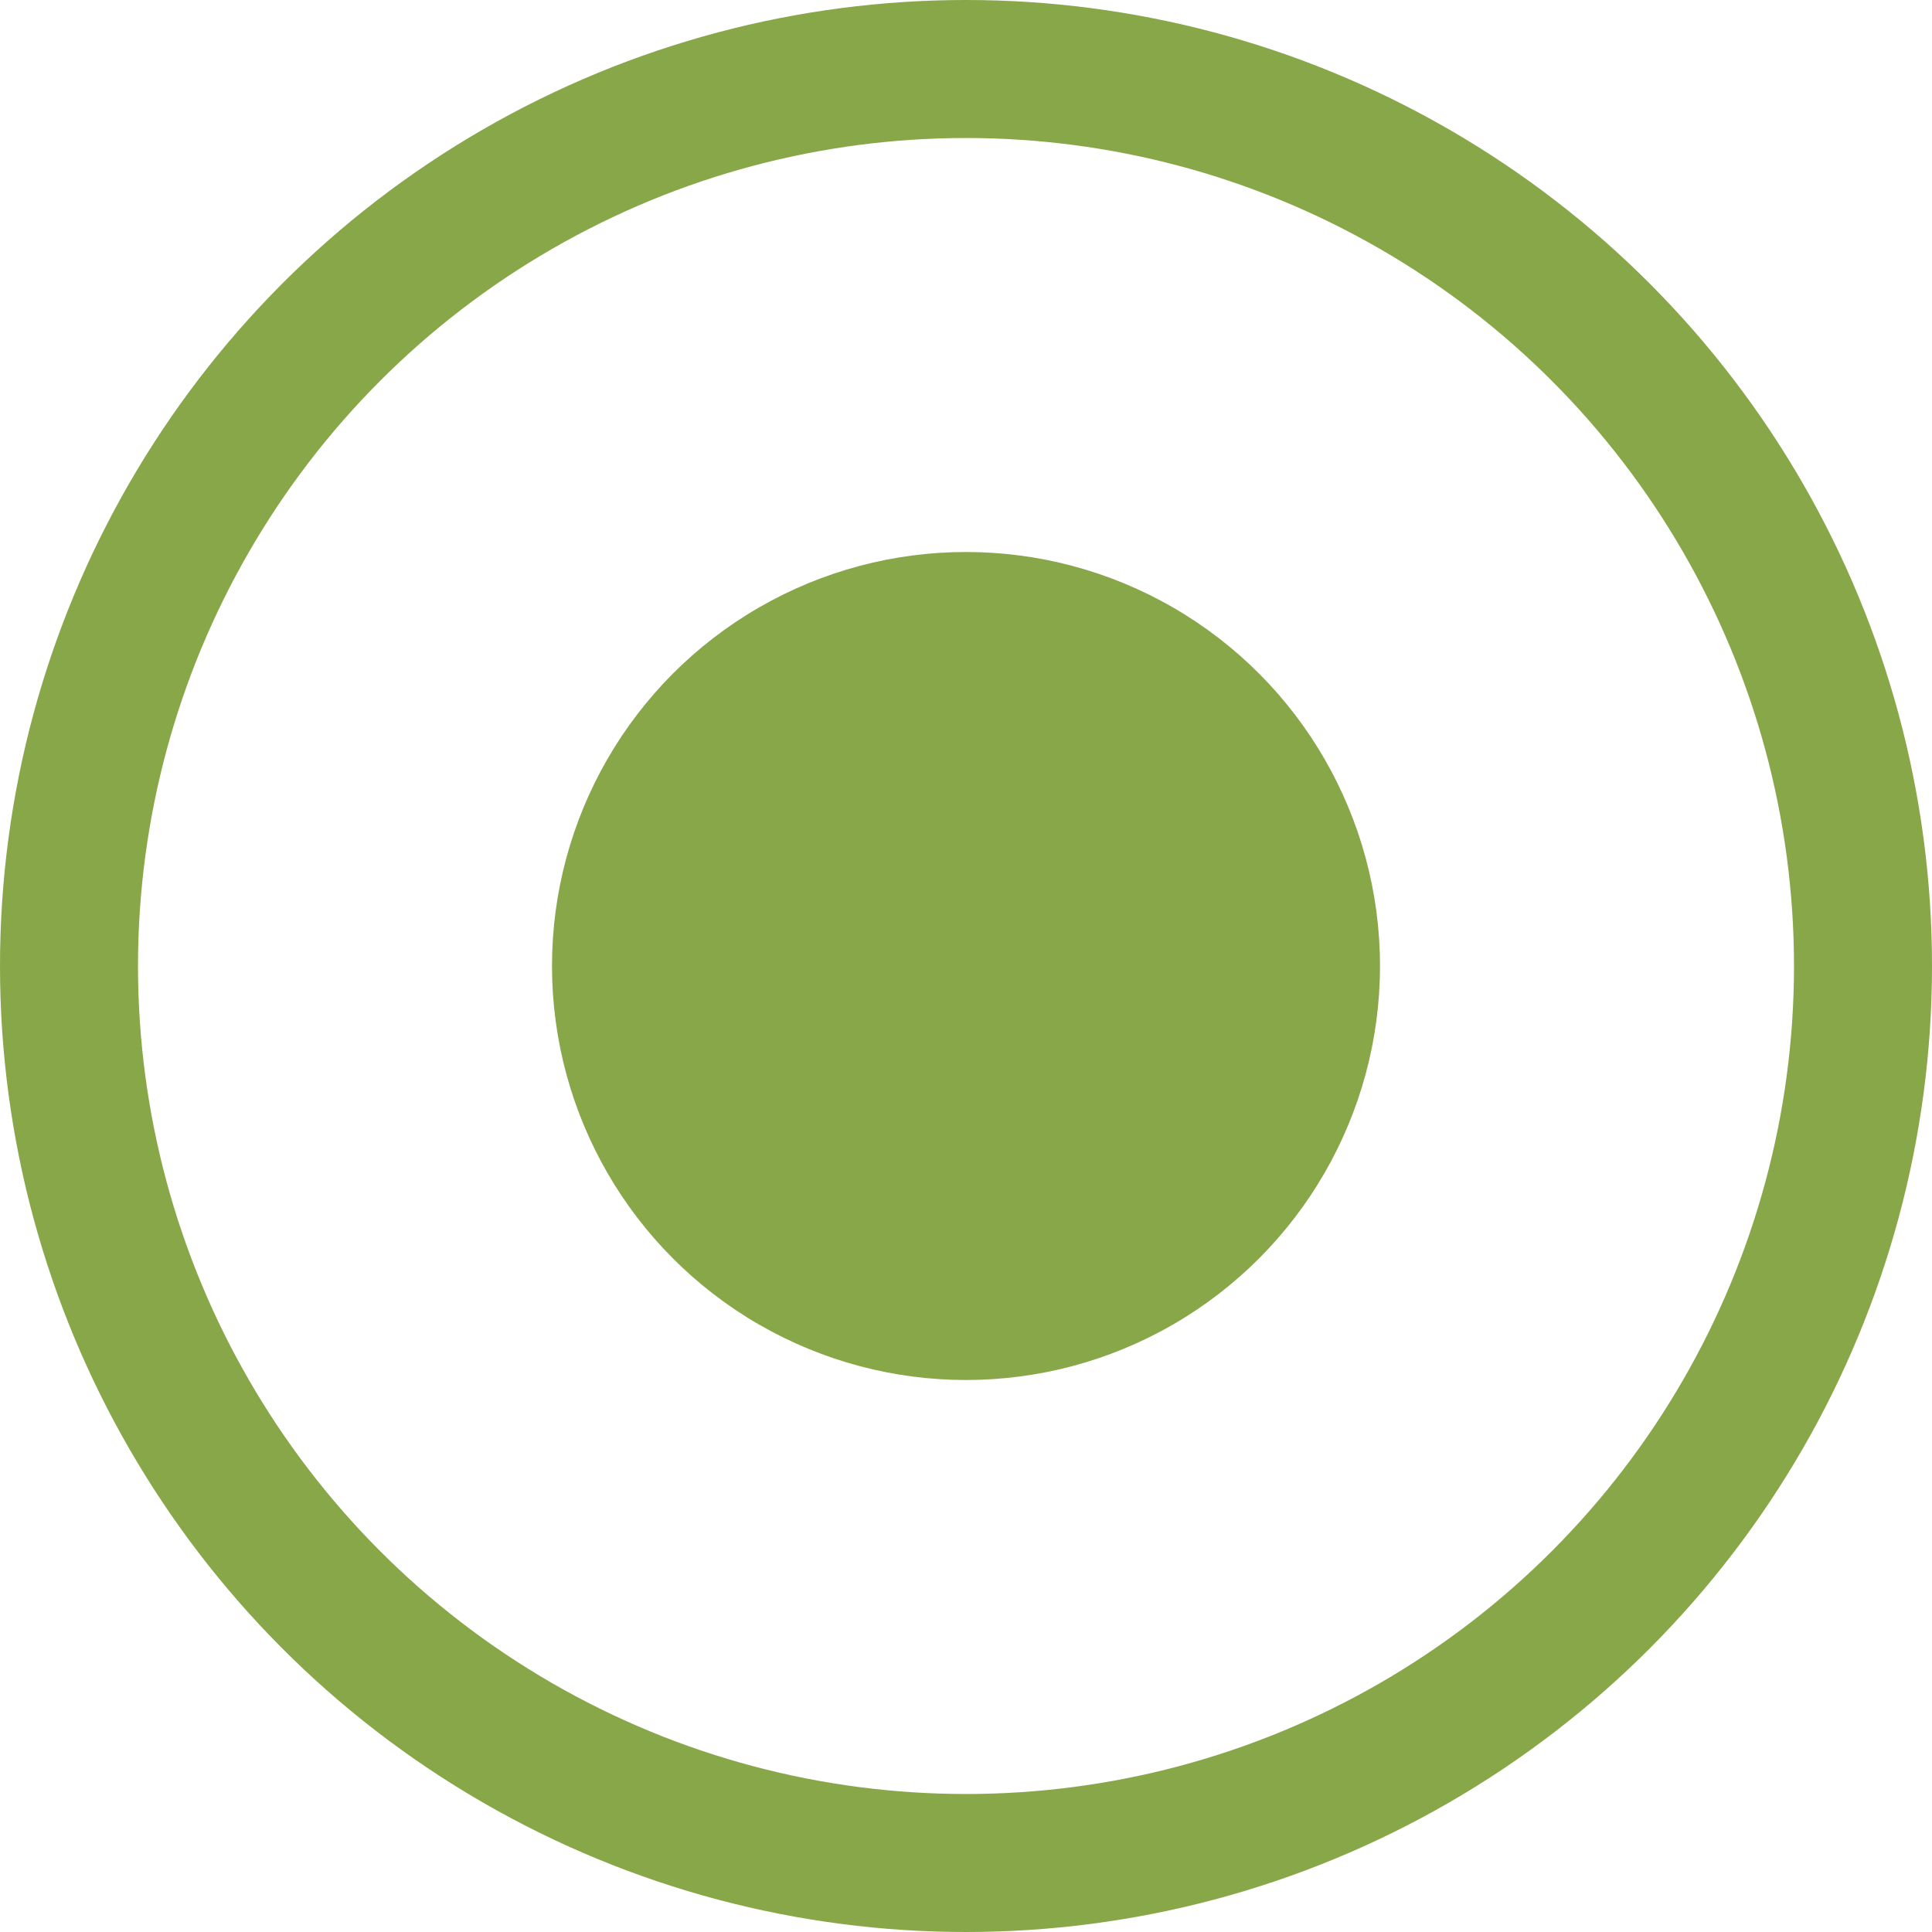
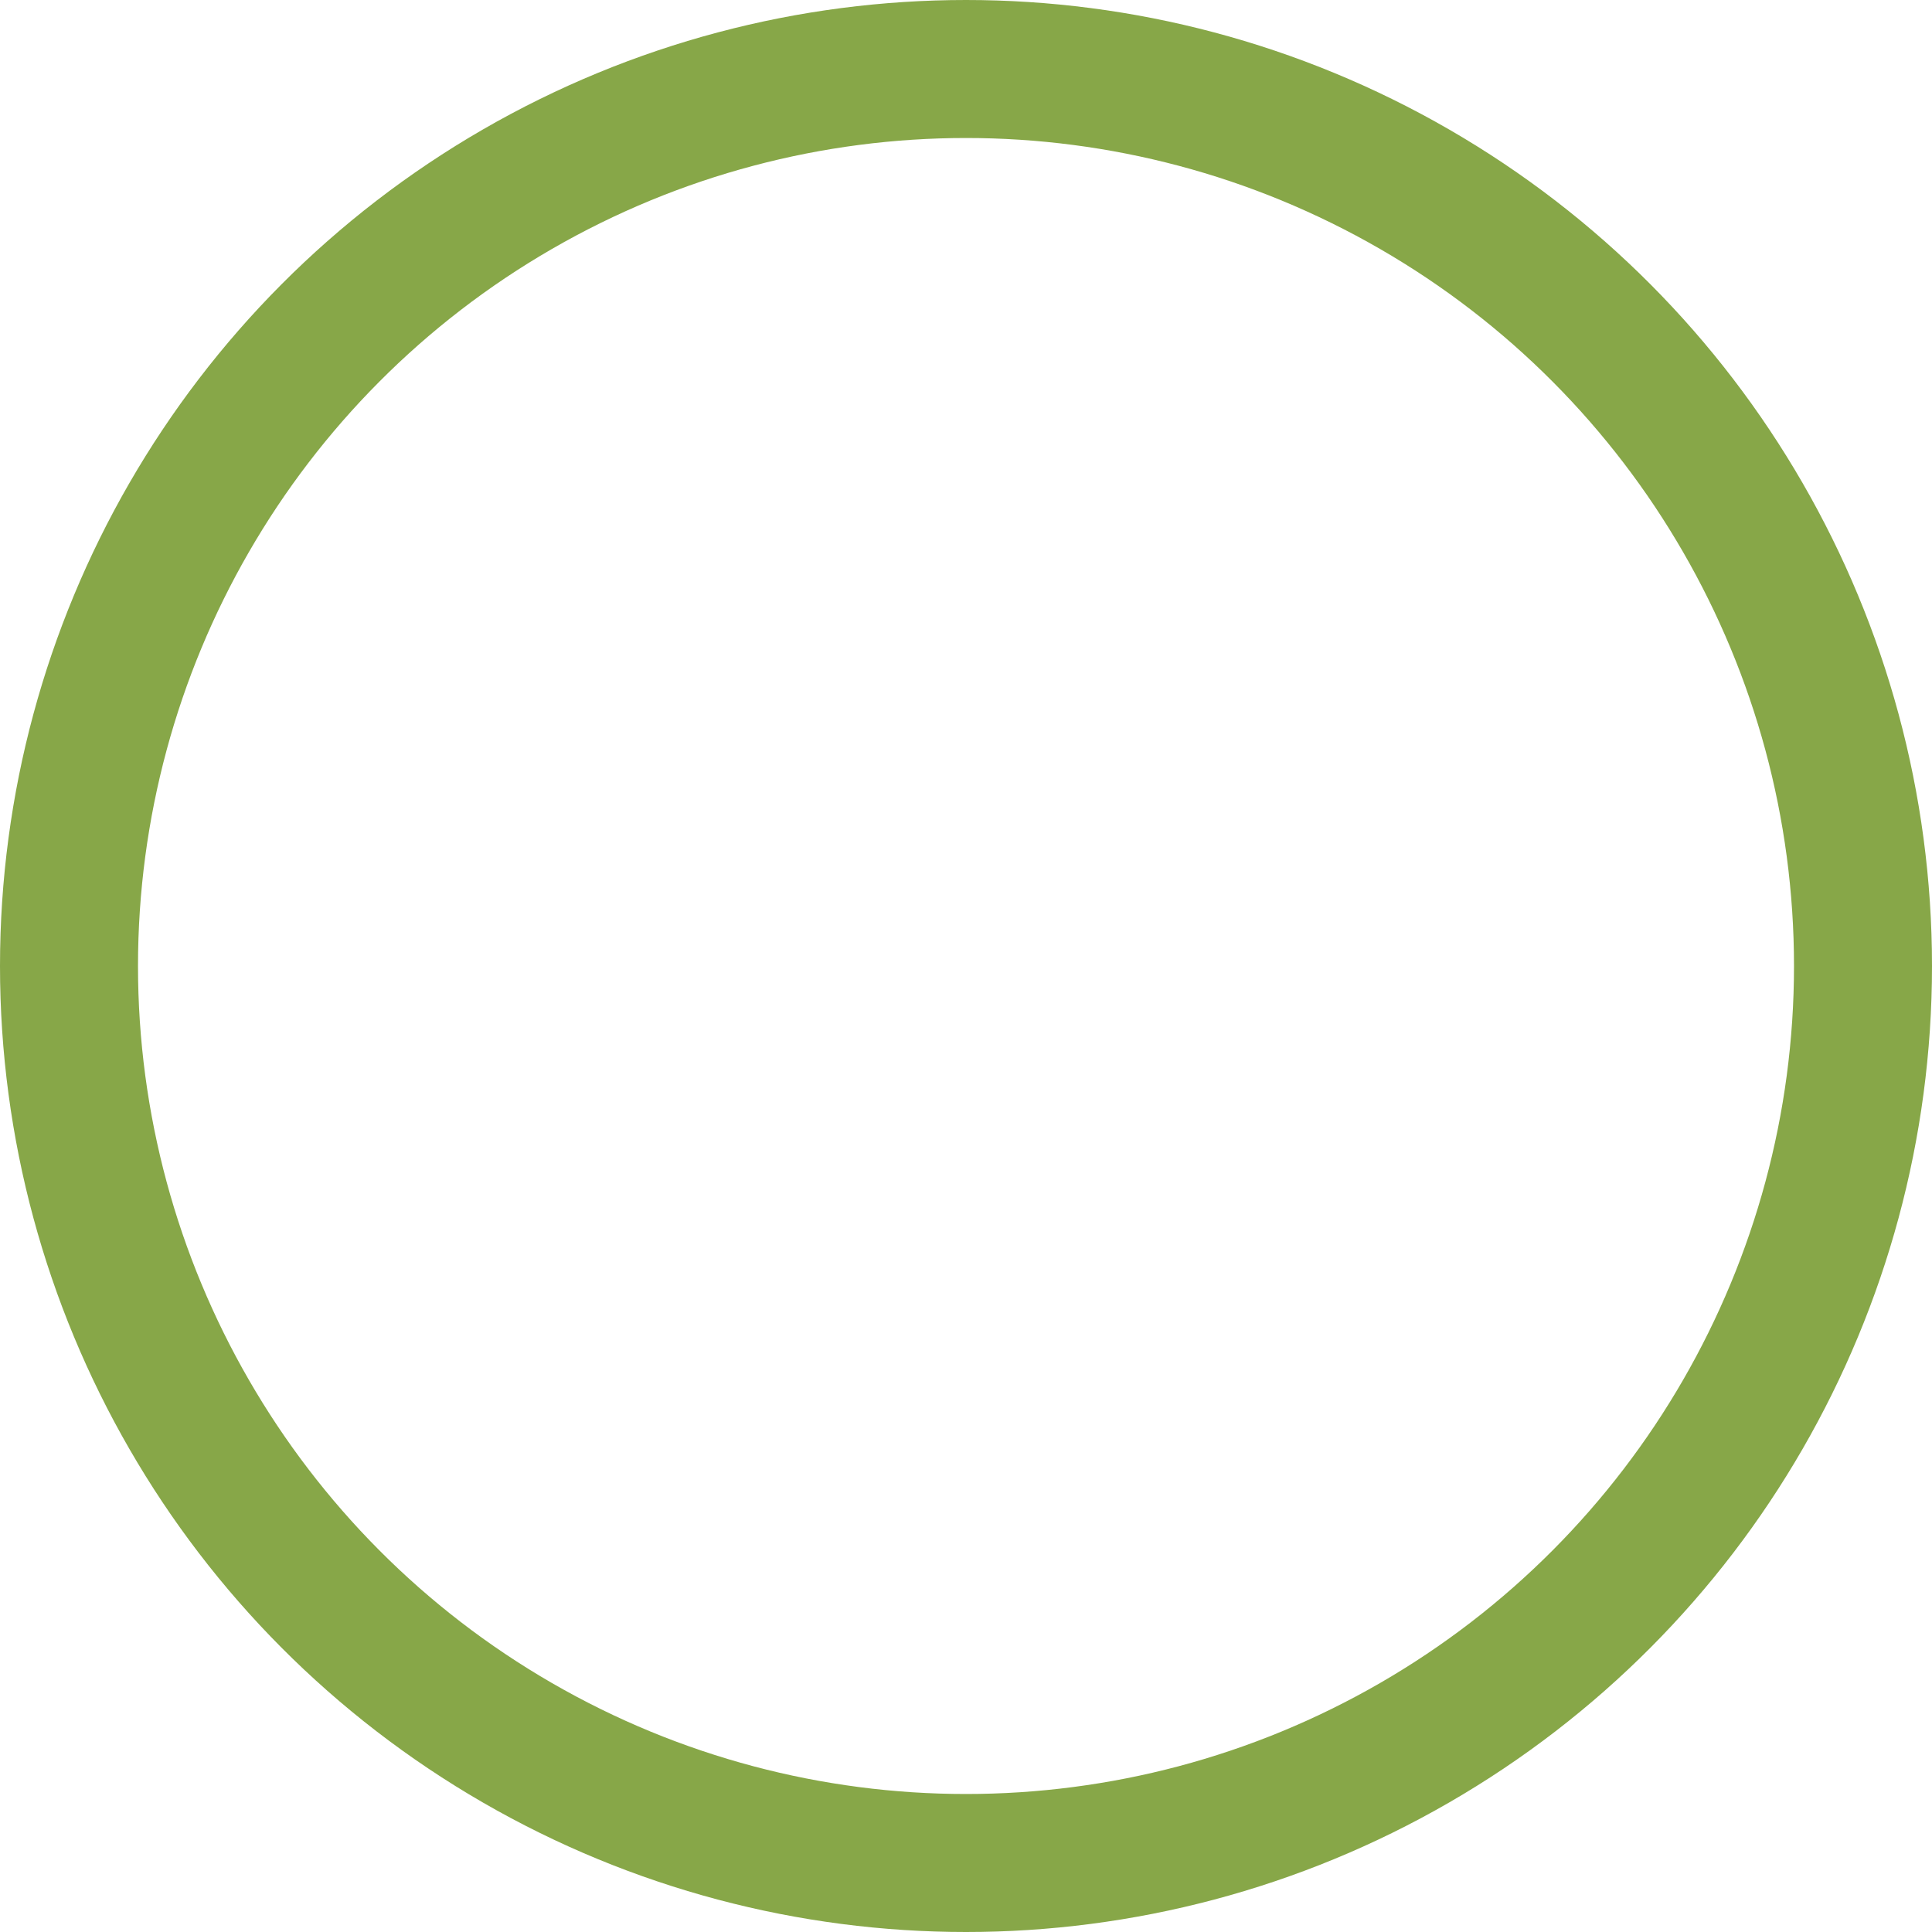
<svg xmlns="http://www.w3.org/2000/svg" width="14" height="14" viewBox="0 0 14 14" fill="none">
  <circle cx="7" cy="7" r="6.5" stroke="#87A748" />
-   <circle cx="7" cy="7" r="3" fill="#87A748" />
</svg>